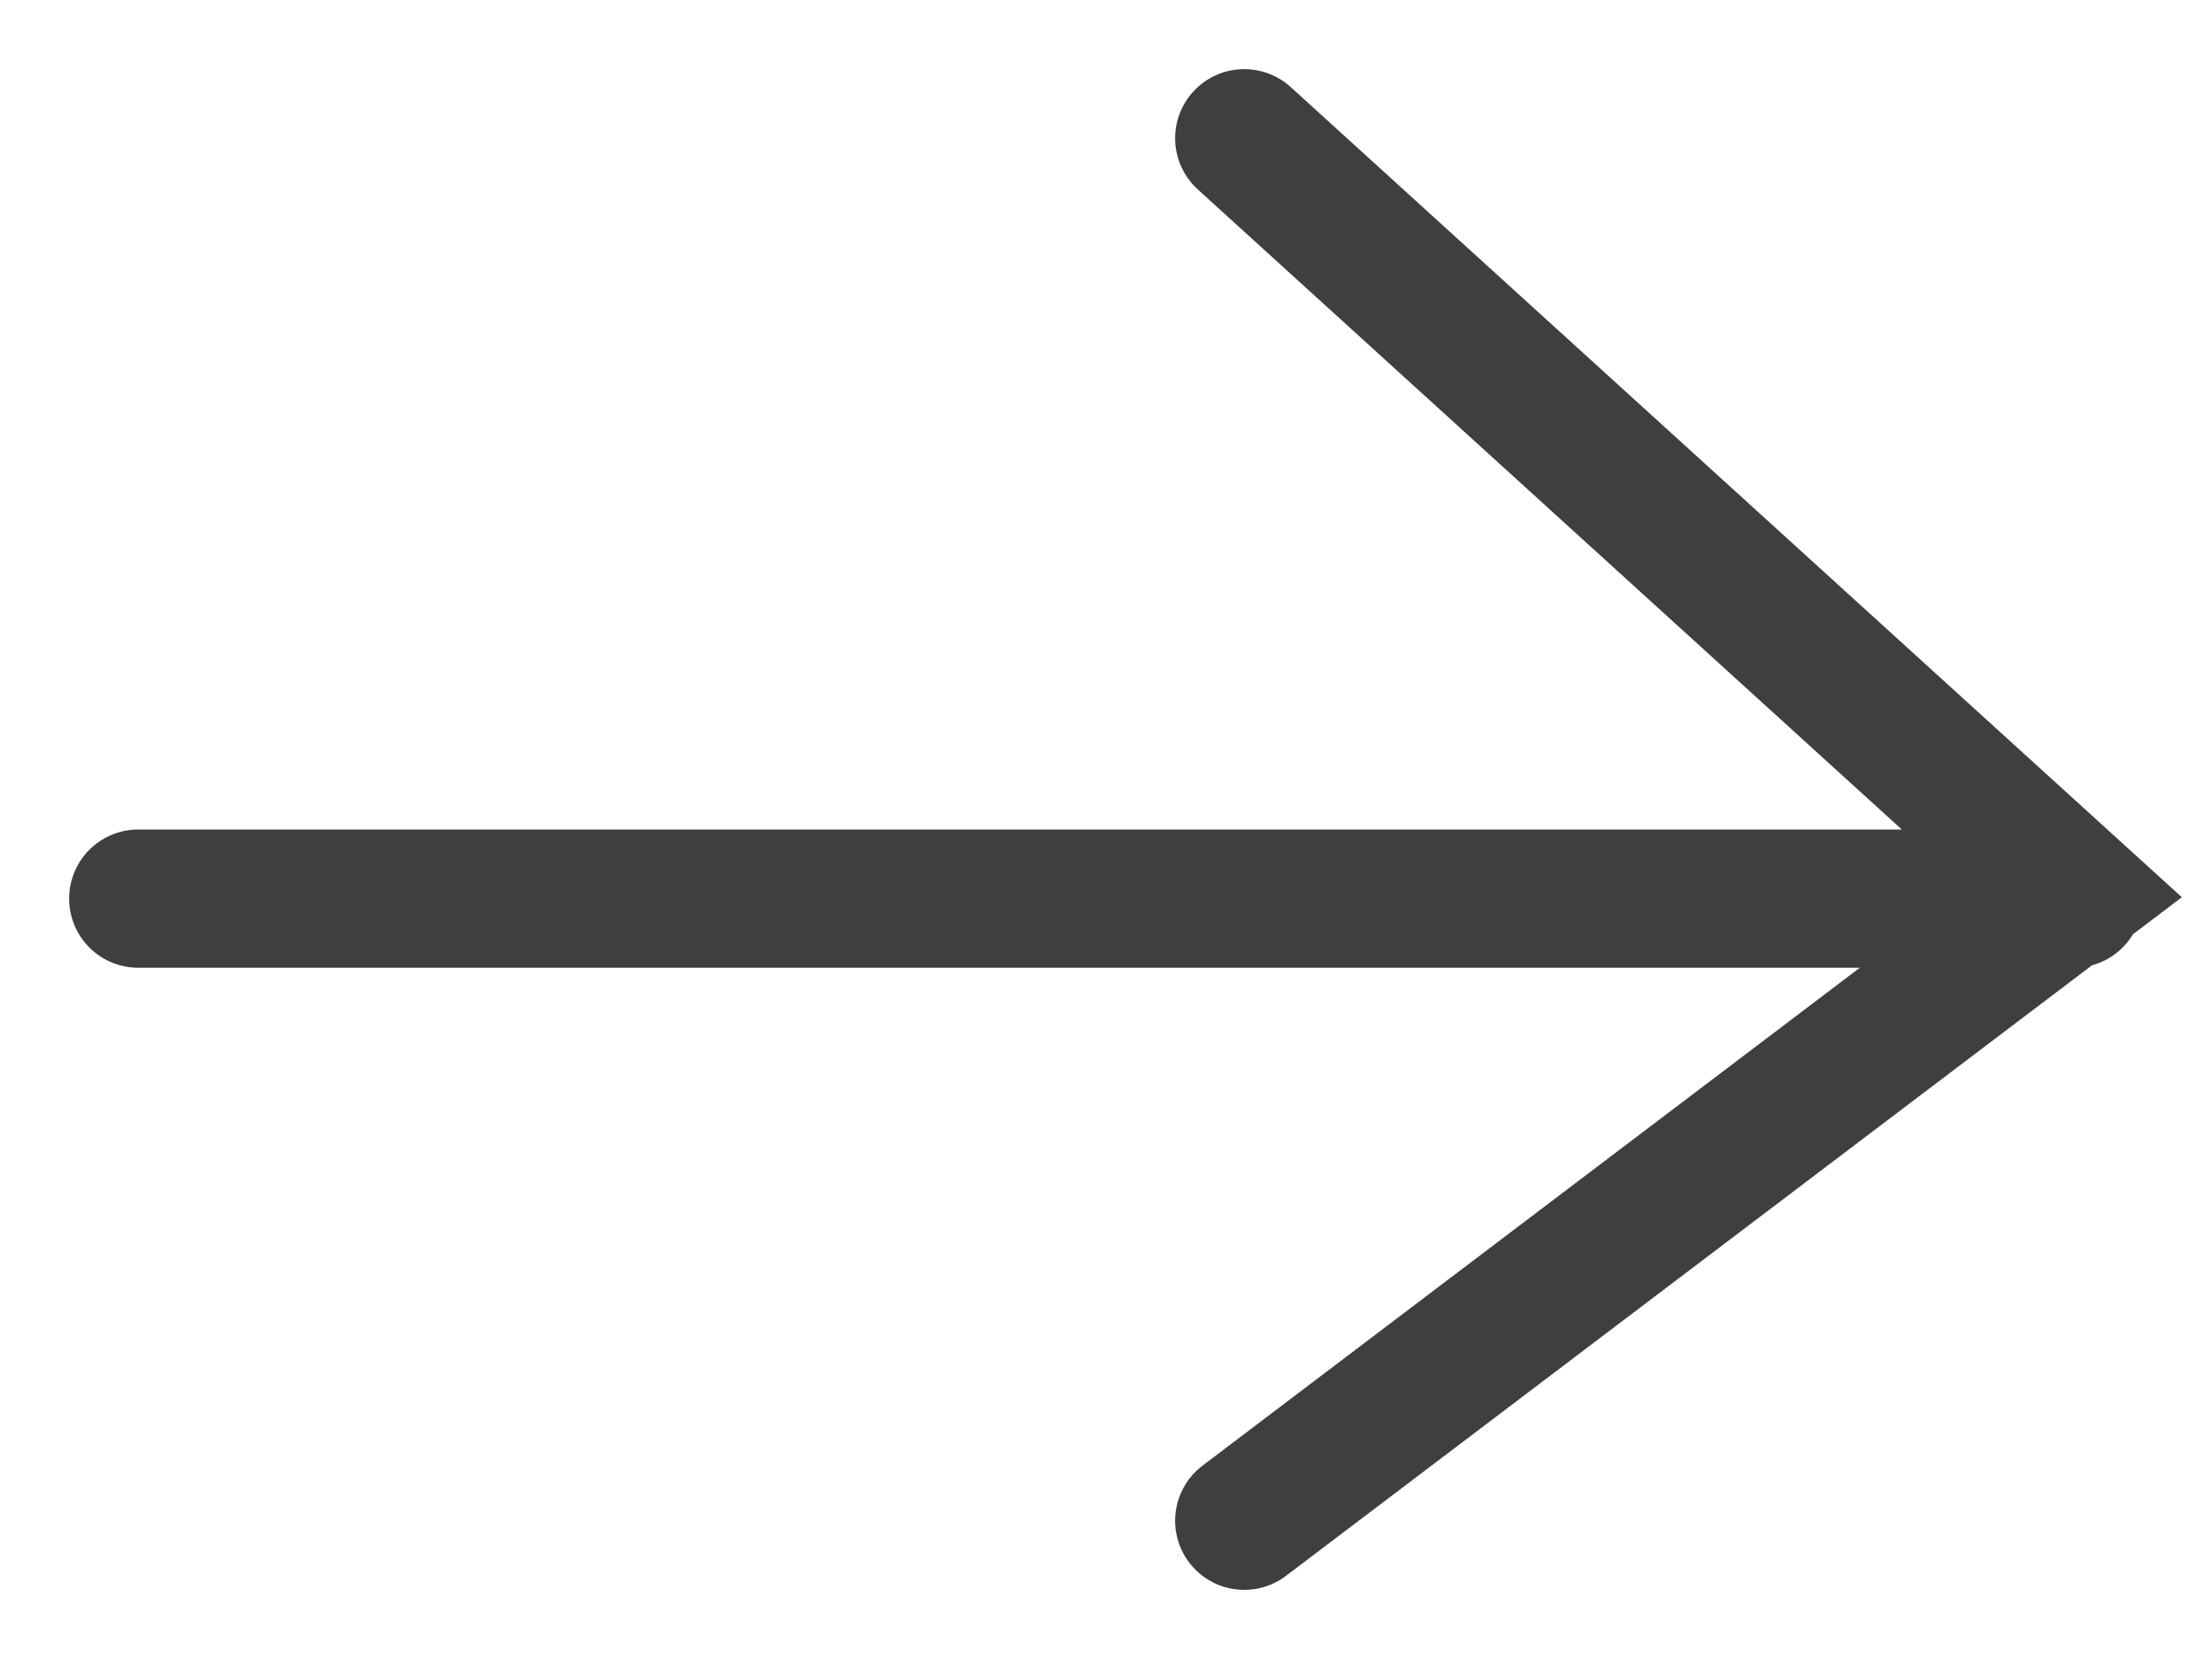
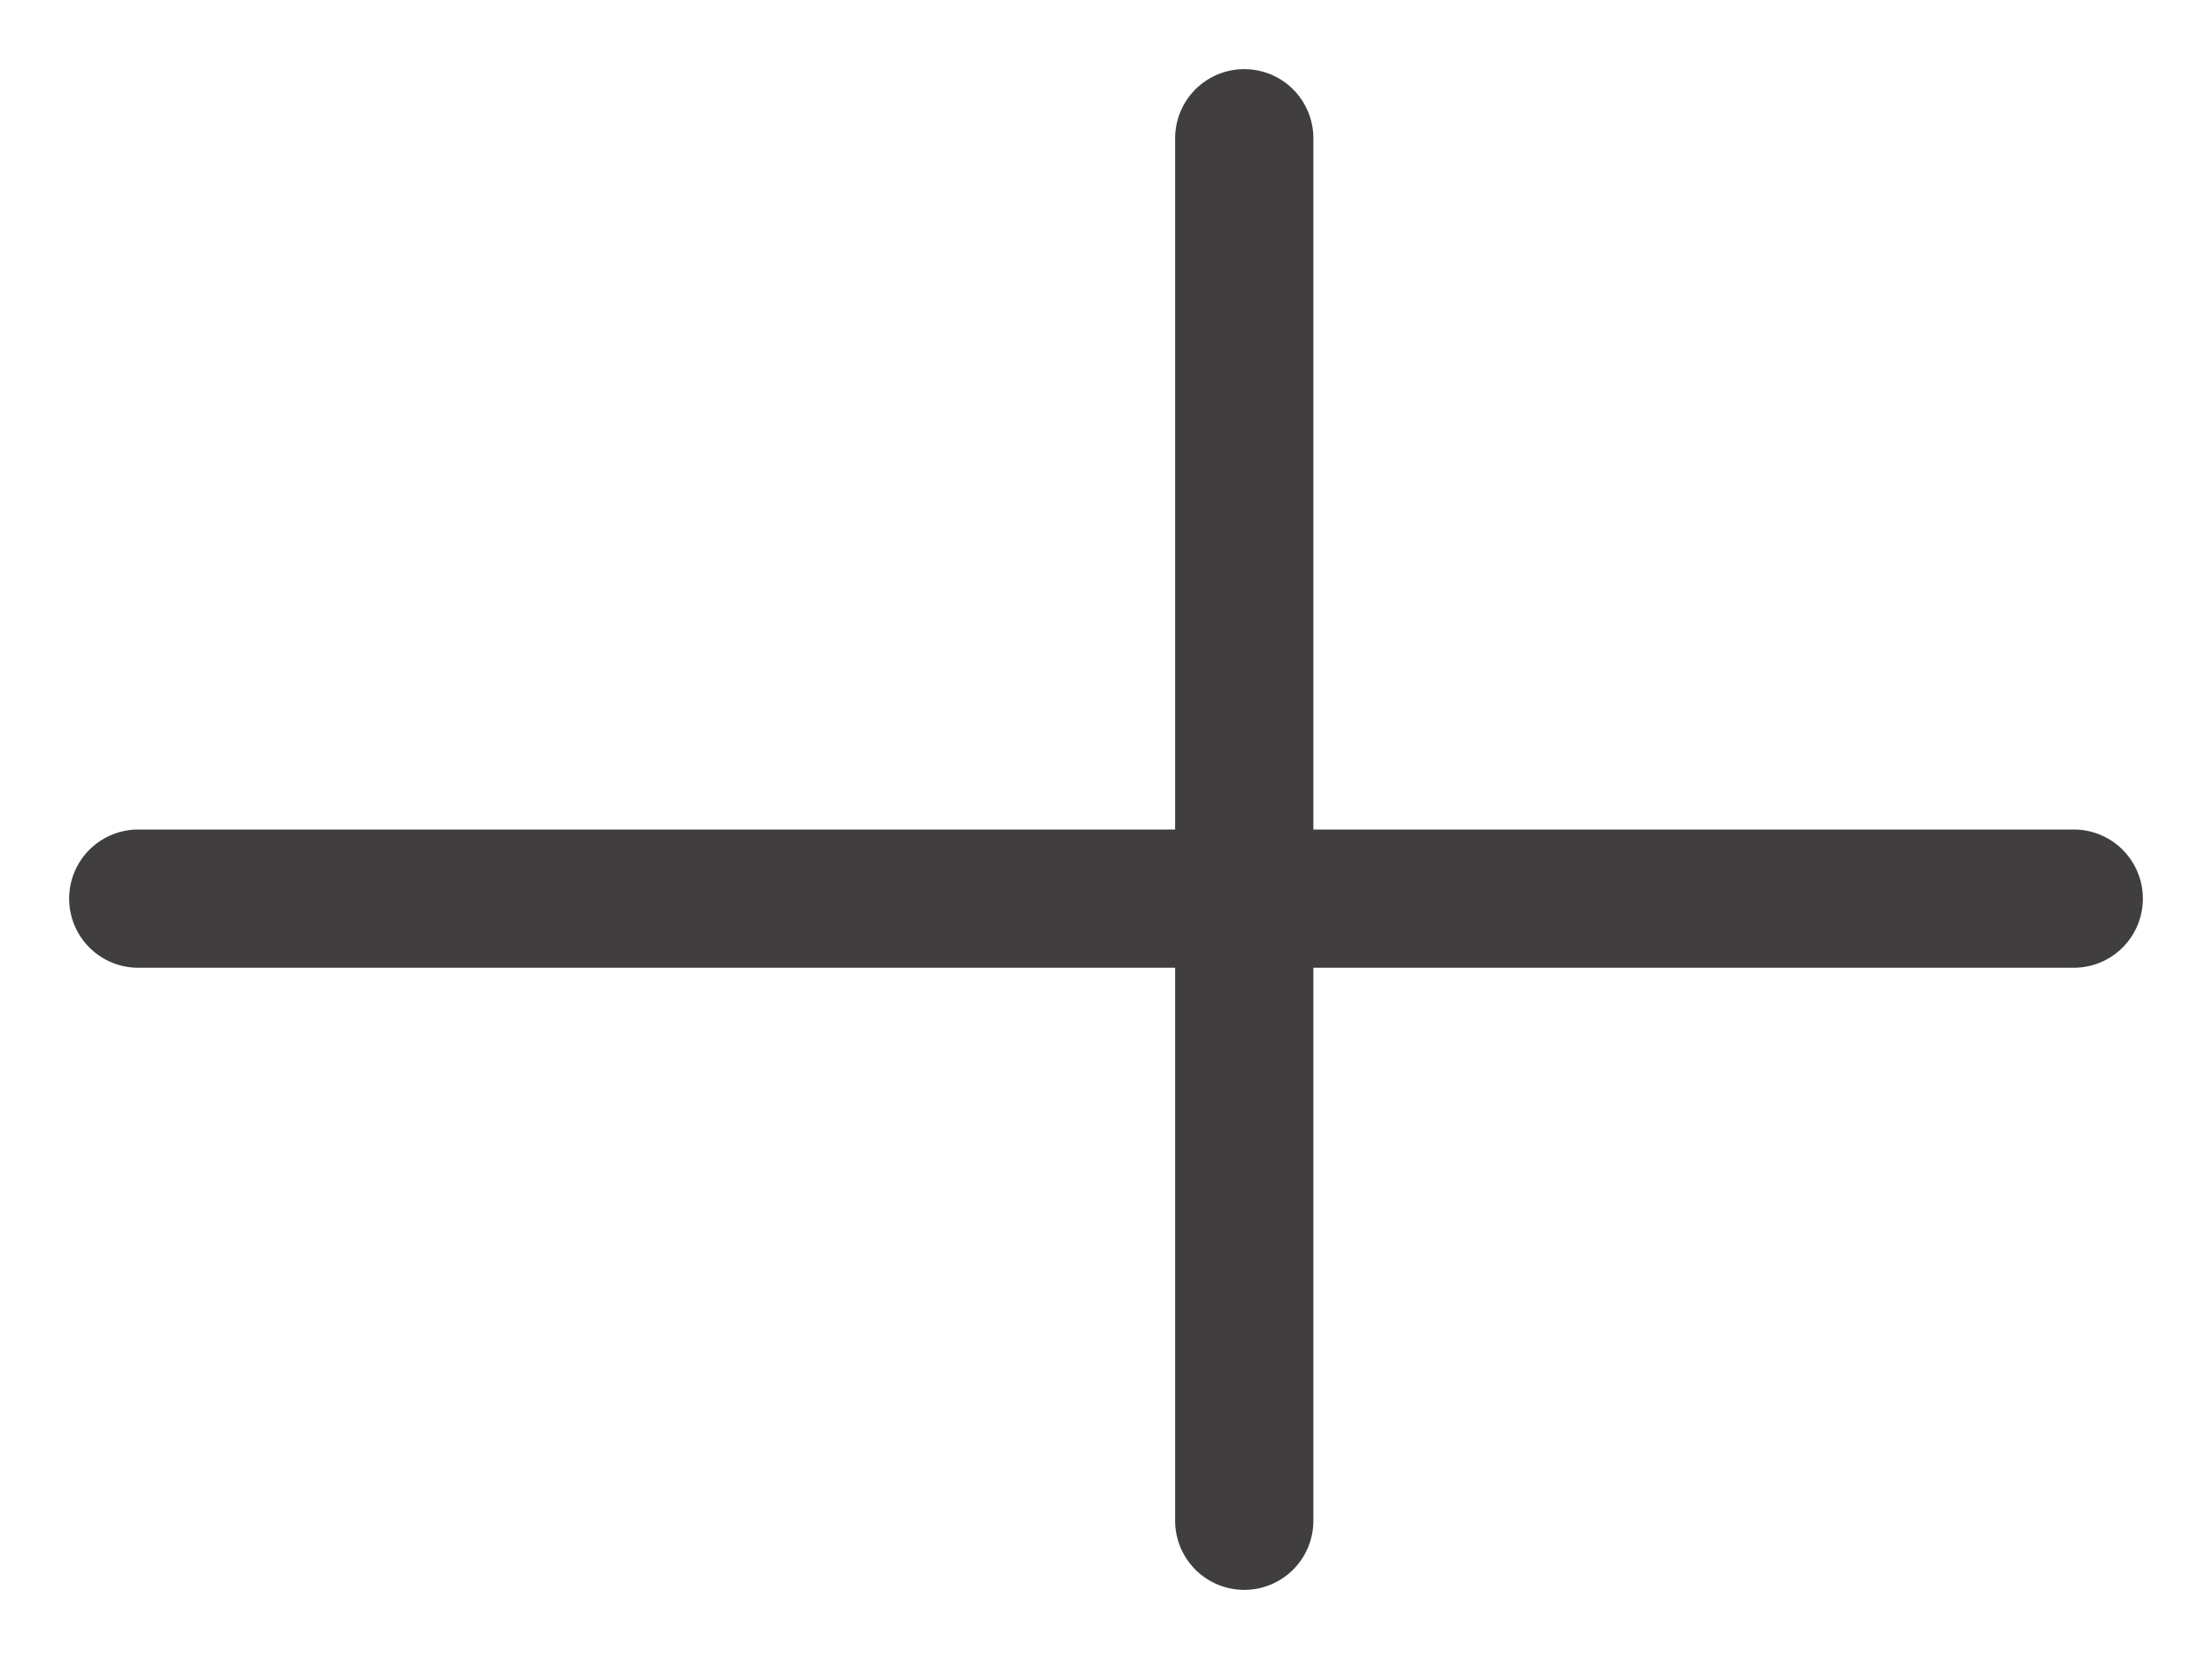
<svg xmlns="http://www.w3.org/2000/svg" width="16" height="12" viewBox="0 0 16 12">
  <g fill="none" fill-rule="evenodd" stroke="#413E3F" stroke-linecap="round">
-     <path d="M9 1l6 5.455L9 11M1 6.5h14" />
+     <path d="M9 1L9 11M1 6.5h14" />
  </g>
</svg>